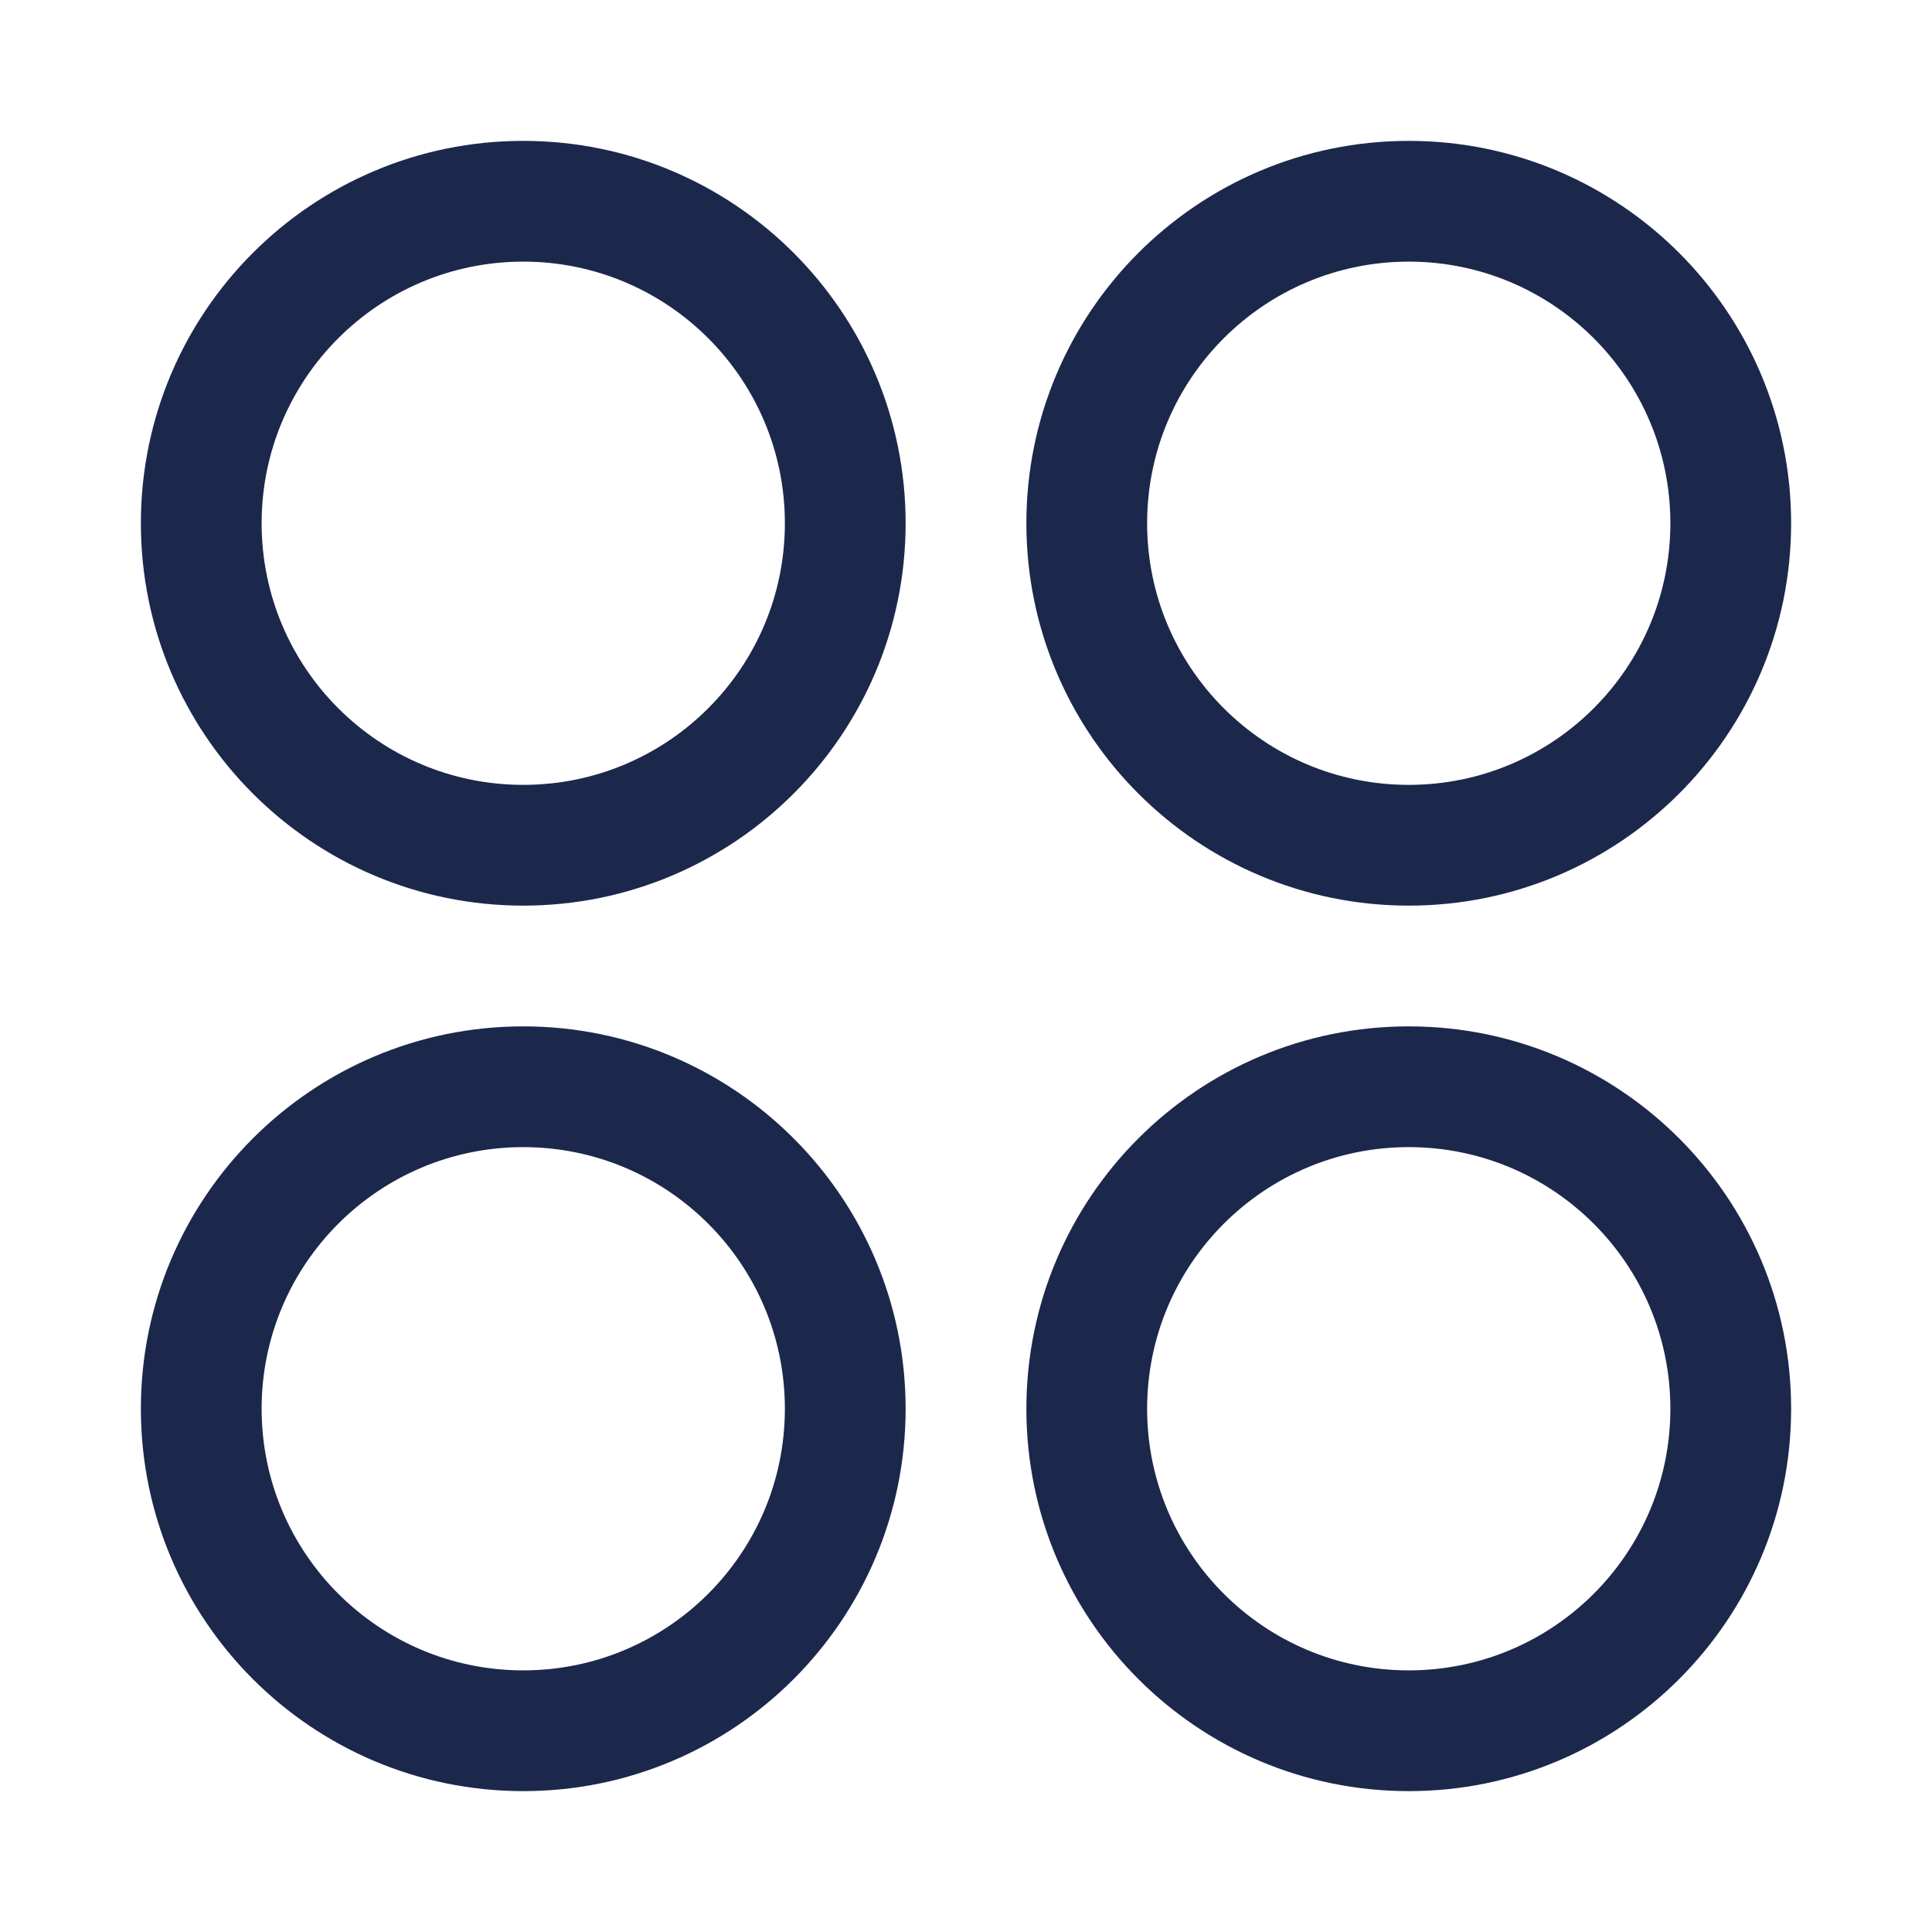
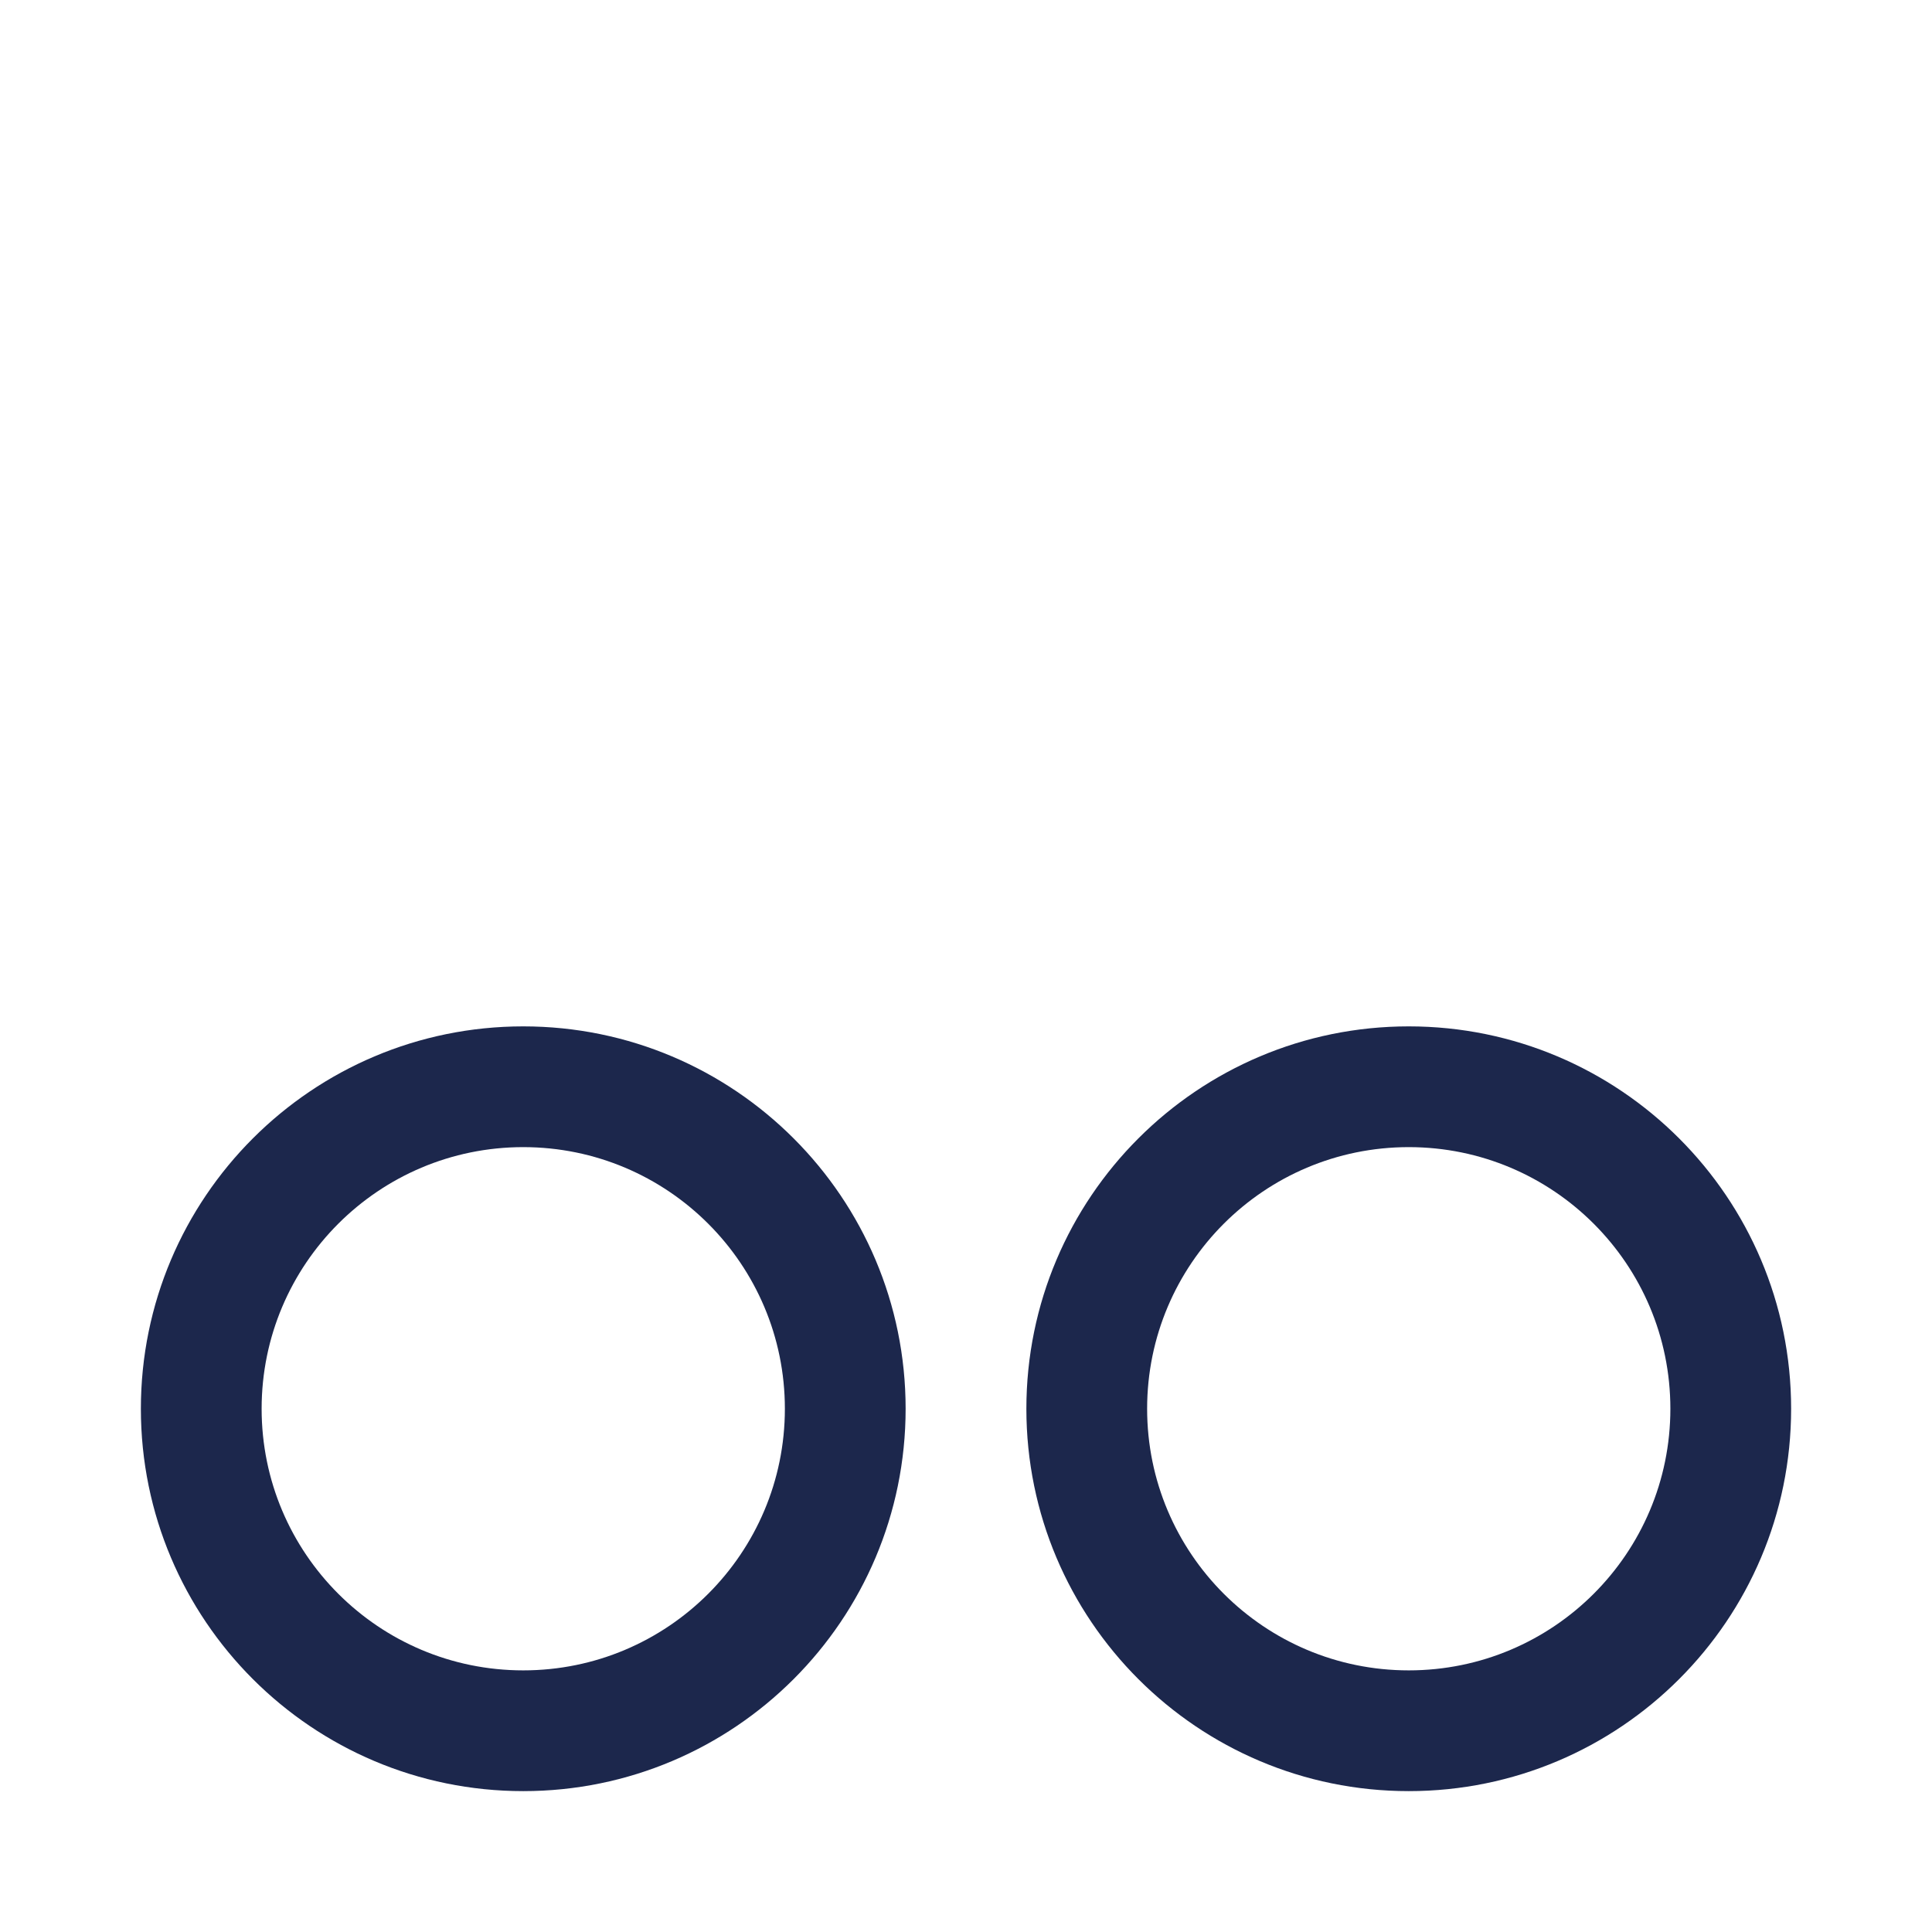
<svg xmlns="http://www.w3.org/2000/svg" width="800px" height="800px" viewBox="0 0 24 24" fill="none">
-   <path fill-rule="evenodd" clip-rule="evenodd" d="M6.5 1.75C3.877 1.75 1.75 3.877 1.75 6.5C1.75 9.123 3.877 11.25 6.5 11.25C9.123 11.25 11.25 9.123 11.25 6.5C11.25 3.877 9.123 1.75 6.5 1.75ZM3.25 6.5C3.25 4.705 4.705 3.25 6.5 3.25C8.295 3.25 9.75 4.705 9.75 6.5C9.75 8.295 8.295 9.75 6.5 9.75C4.705 9.75 3.25 8.295 3.25 6.5Z" fill="#1C274C" />
  <path fill-rule="evenodd" clip-rule="evenodd" d="M17.5 12.75C14.877 12.75 12.75 14.877 12.75 17.5C12.75 20.123 14.877 22.25 17.5 22.25C20.123 22.25 22.25 20.123 22.25 17.5C22.25 14.877 20.123 12.75 17.5 12.75ZM14.25 17.5C14.25 15.705 15.705 14.25 17.5 14.25C19.295 14.25 20.75 15.705 20.75 17.5C20.75 19.295 19.295 20.75 17.5 20.75C15.705 20.75 14.25 19.295 14.25 17.5Z" fill="#1C274C" />
-   <path fill-rule="evenodd" clip-rule="evenodd" d="M12.75 6.5C12.75 3.877 14.877 1.75 17.5 1.75C20.123 1.75 22.25 3.877 22.25 6.5C22.25 9.123 20.123 11.25 17.5 11.25C14.877 11.25 12.75 9.123 12.75 6.5ZM17.5 3.25C15.705 3.25 14.25 4.705 14.25 6.5C14.25 8.295 15.705 9.75 17.5 9.75C19.295 9.75 20.75 8.295 20.75 6.5C20.75 4.705 19.295 3.25 17.5 3.25Z" fill="#1C274C" />
  <path fill-rule="evenodd" clip-rule="evenodd" d="M6.5 12.75C3.877 12.75 1.75 14.877 1.75 17.5C1.75 20.123 3.877 22.25 6.5 22.25C9.123 22.25 11.25 20.123 11.25 17.5C11.25 14.877 9.123 12.75 6.5 12.75ZM3.25 17.5C3.25 15.705 4.705 14.25 6.5 14.25C8.295 14.25 9.75 15.705 9.75 17.5C9.75 19.295 8.295 20.75 6.5 20.75C4.705 20.75 3.25 19.295 3.25 17.5Z" fill="#1C274C" />
</svg>